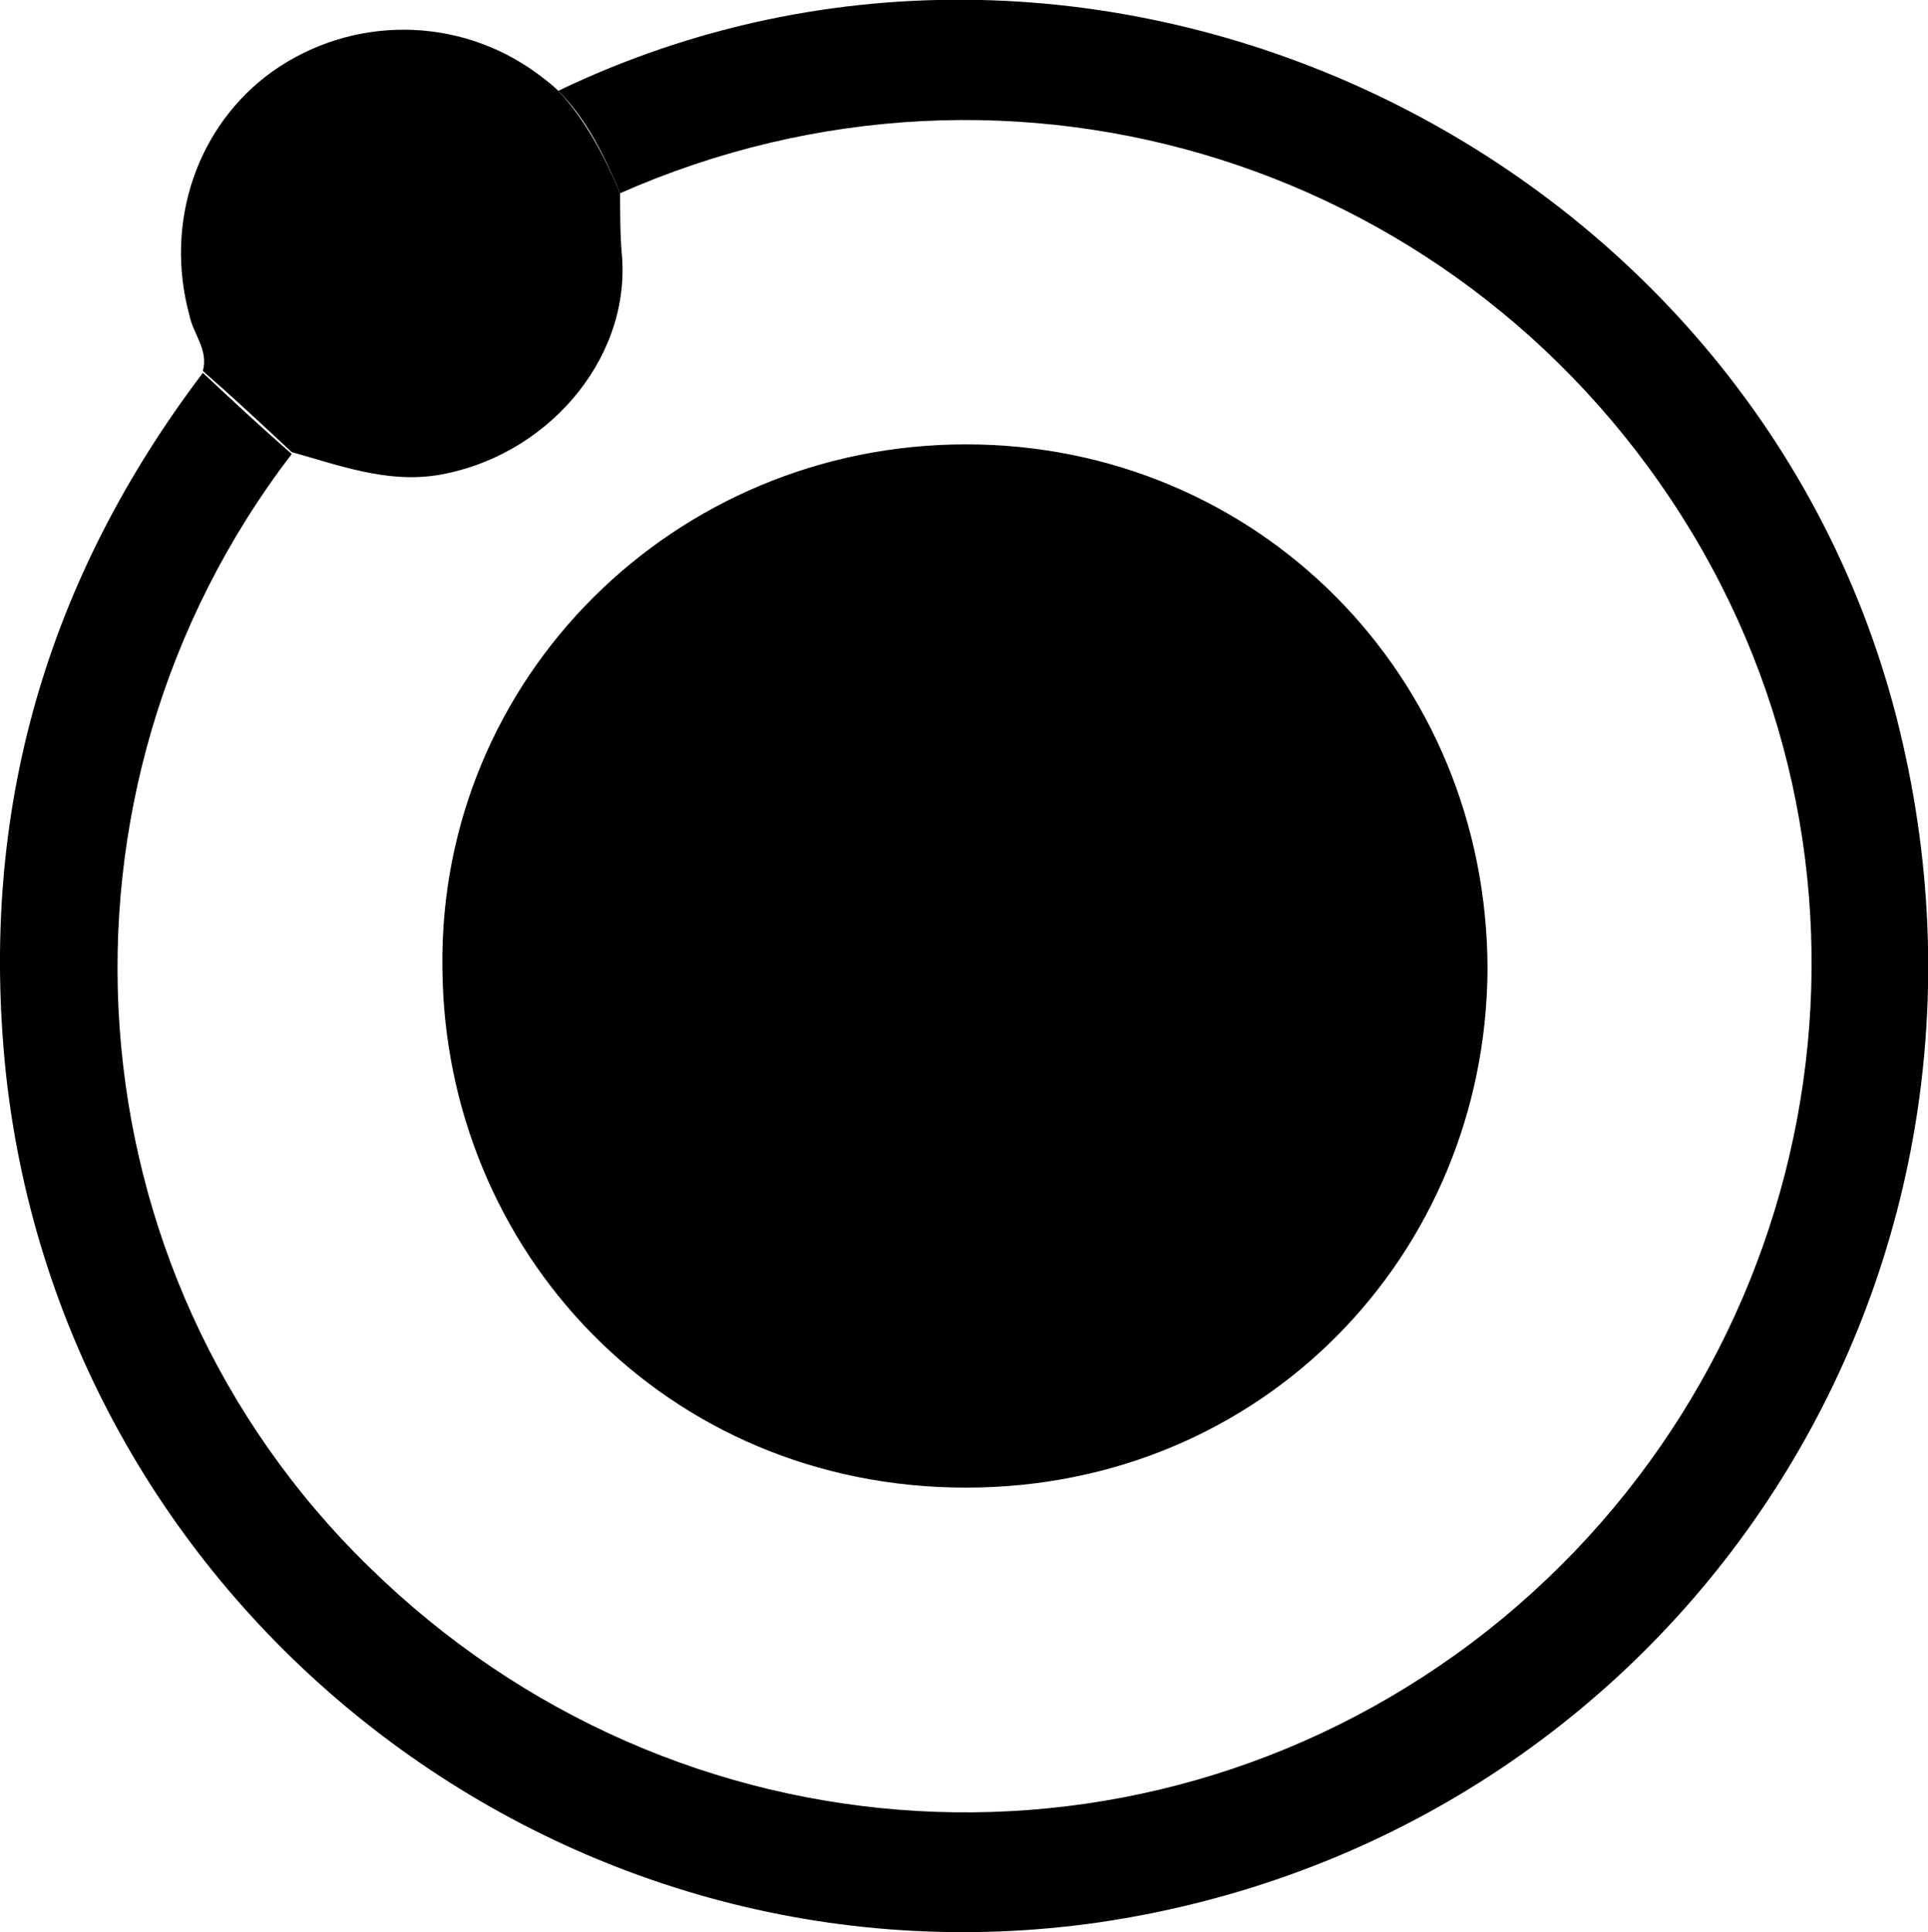
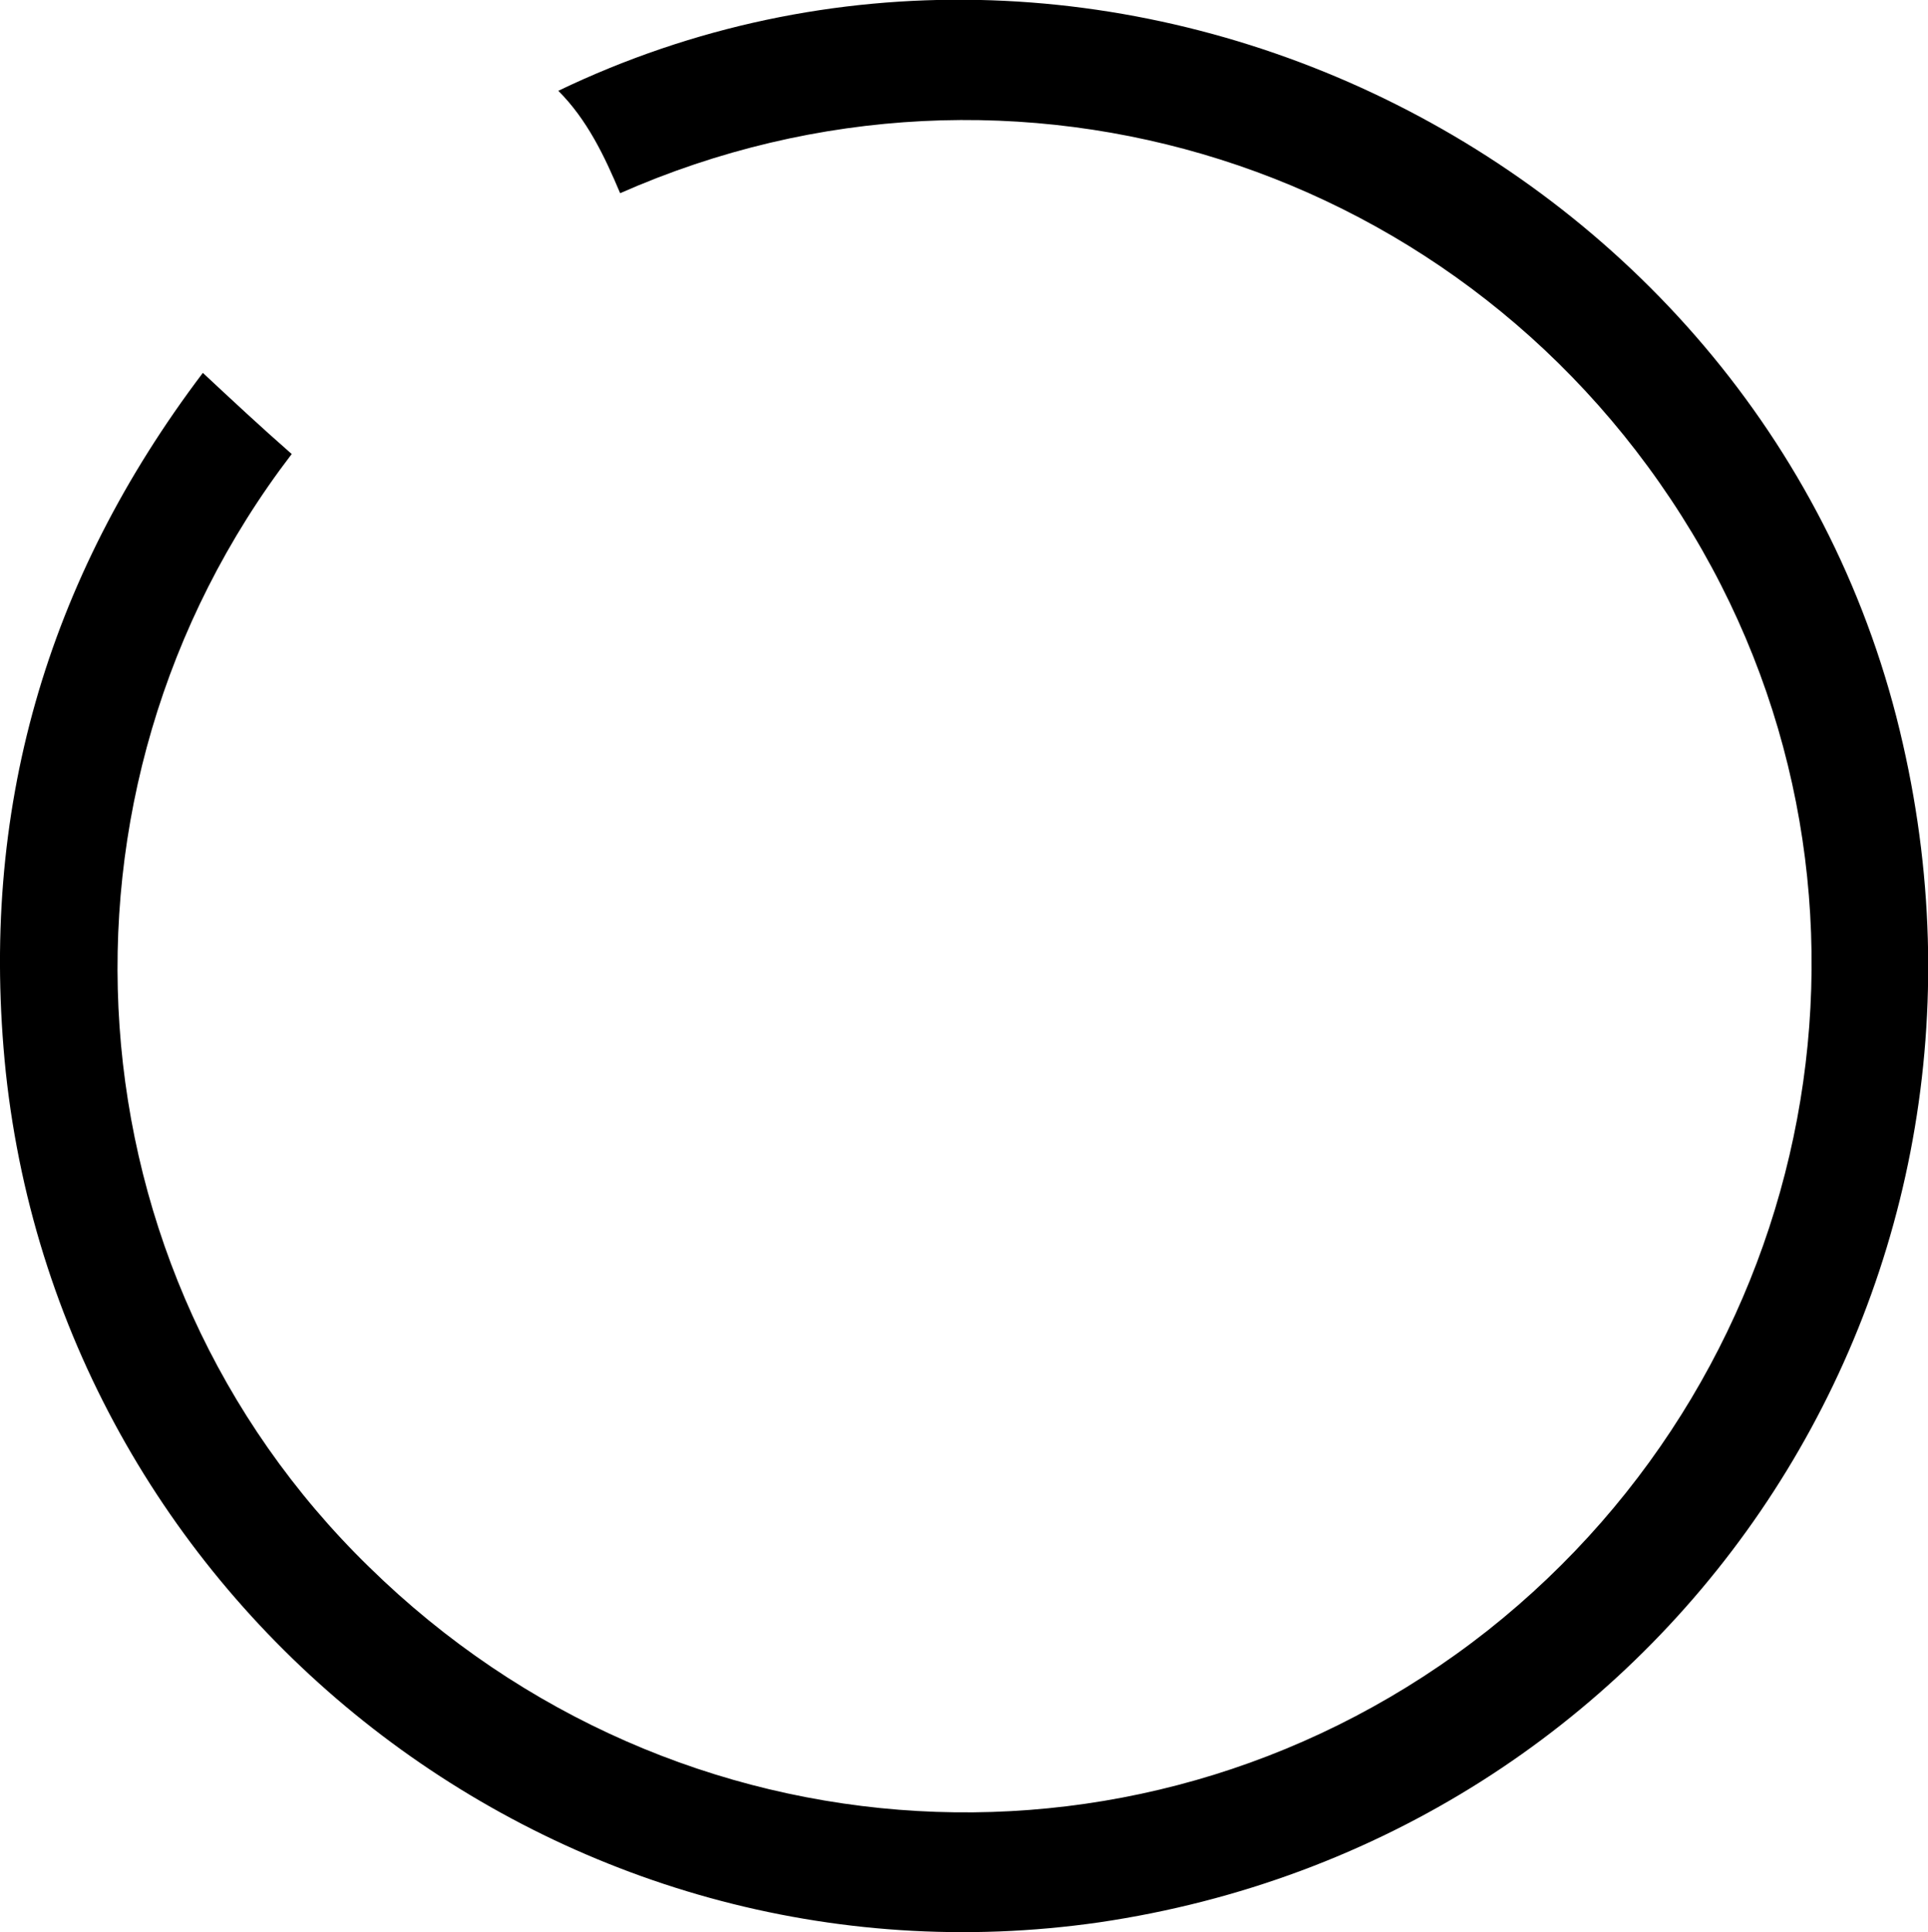
<svg xmlns="http://www.w3.org/2000/svg" viewBox="0 0 99.8 100">
  <path d="M28.9 4.7C57-8.8 91.6 8 98.5 38.5c6.6 28.9-12.4 56.7-41.6 61-27.8 4-53.6-16.1-56.6-44C-1.1 42 2.4 30 10.5 19.3c1.5 1.4 3 2.8 4.6 4.2C1.7 41 3.4 65.8 19.1 81.1 35 96.7 59.6 98.1 77 84.4c17.3-13.7 21.9-38 10.6-56.8C76.1 8.5 52.5 1 32.1 10c-.8-1.9-1.7-3.8-3.2-5.3z" />
-   <path d="M15.1 23.4c-1.5-1.4-3-2.8-4.6-4.2.3-1.1-.5-1.9-.7-2.9-1.3-4.8.4-9.8 4.3-12.6 4.1-2.9 9.6-2.9 13.7.1.4.3.8.6 1.1.9 1.4 1.5 2.4 3.4 3.2 5.3 0 1.1 0 2.2.1 3.3.4 5.4-4 10.4-9.6 11.3-2.6.4-5-.5-7.5-1.2zM50 23c15.1 0 27 12 27 27.2C76.9 64.9 65.4 77 50 77c-15.6 0-27-12.3-27.1-26.9-.2-15 12-27.1 27.1-27.1z" />
</svg>